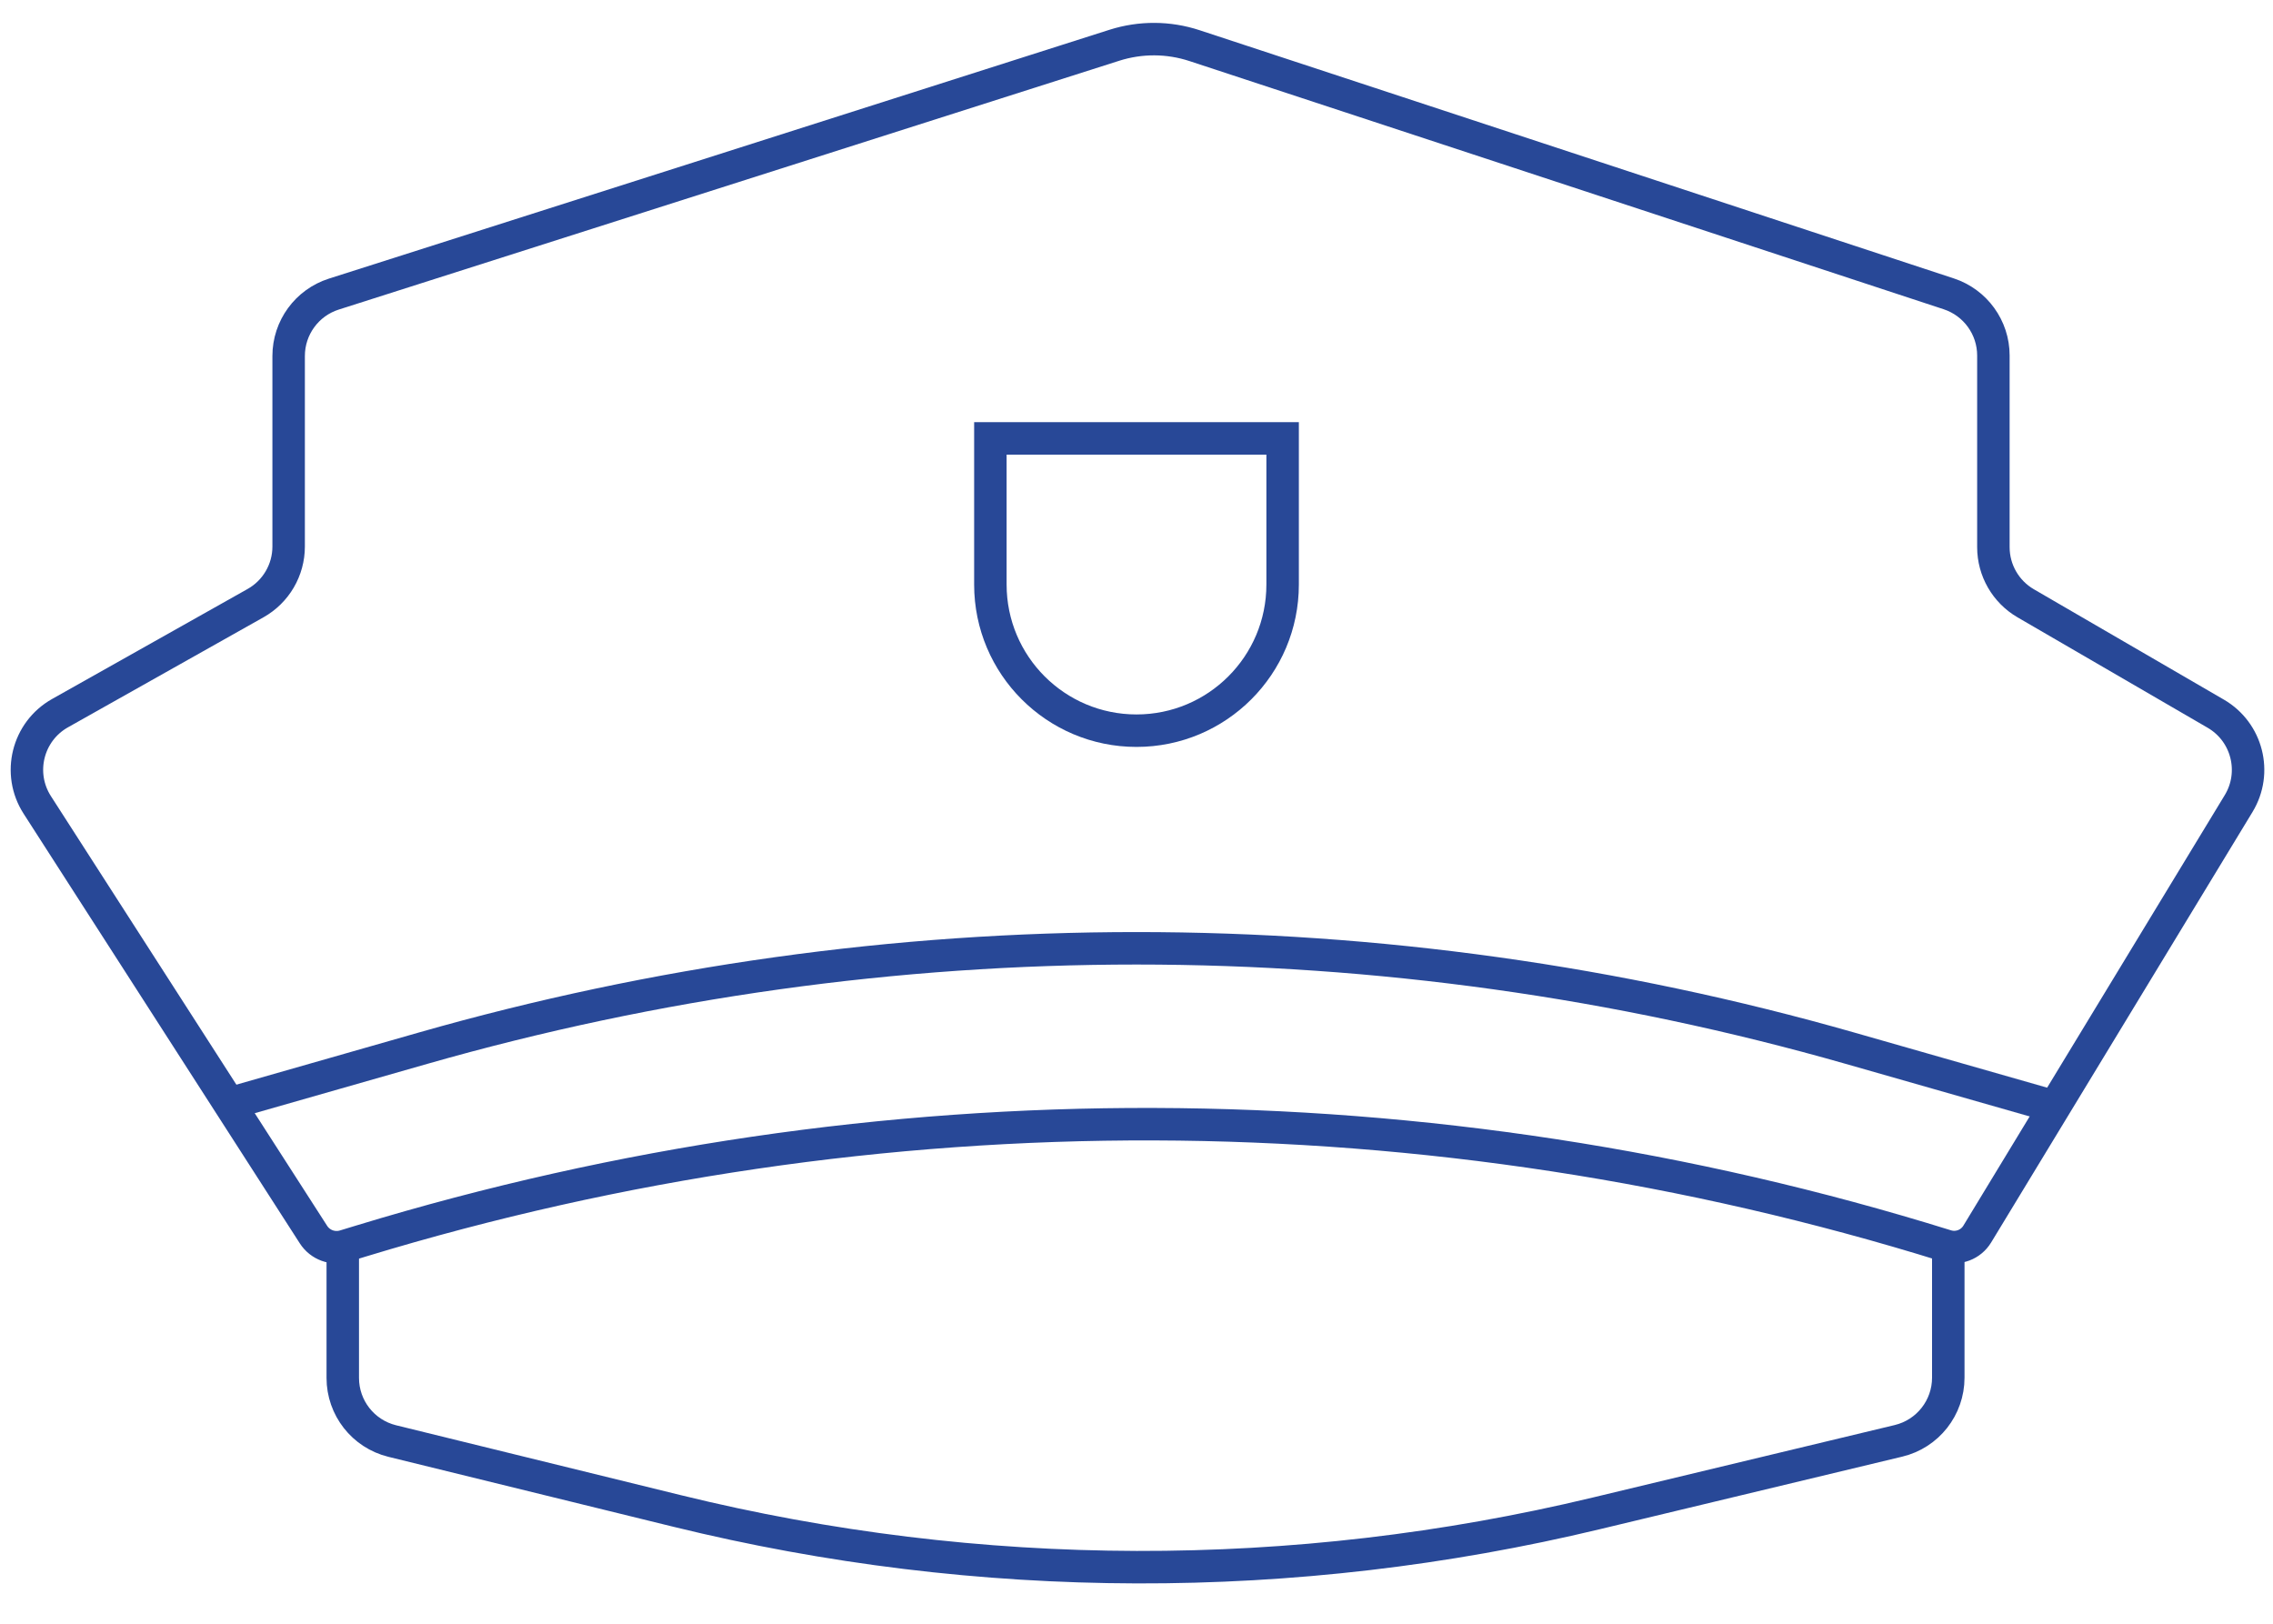
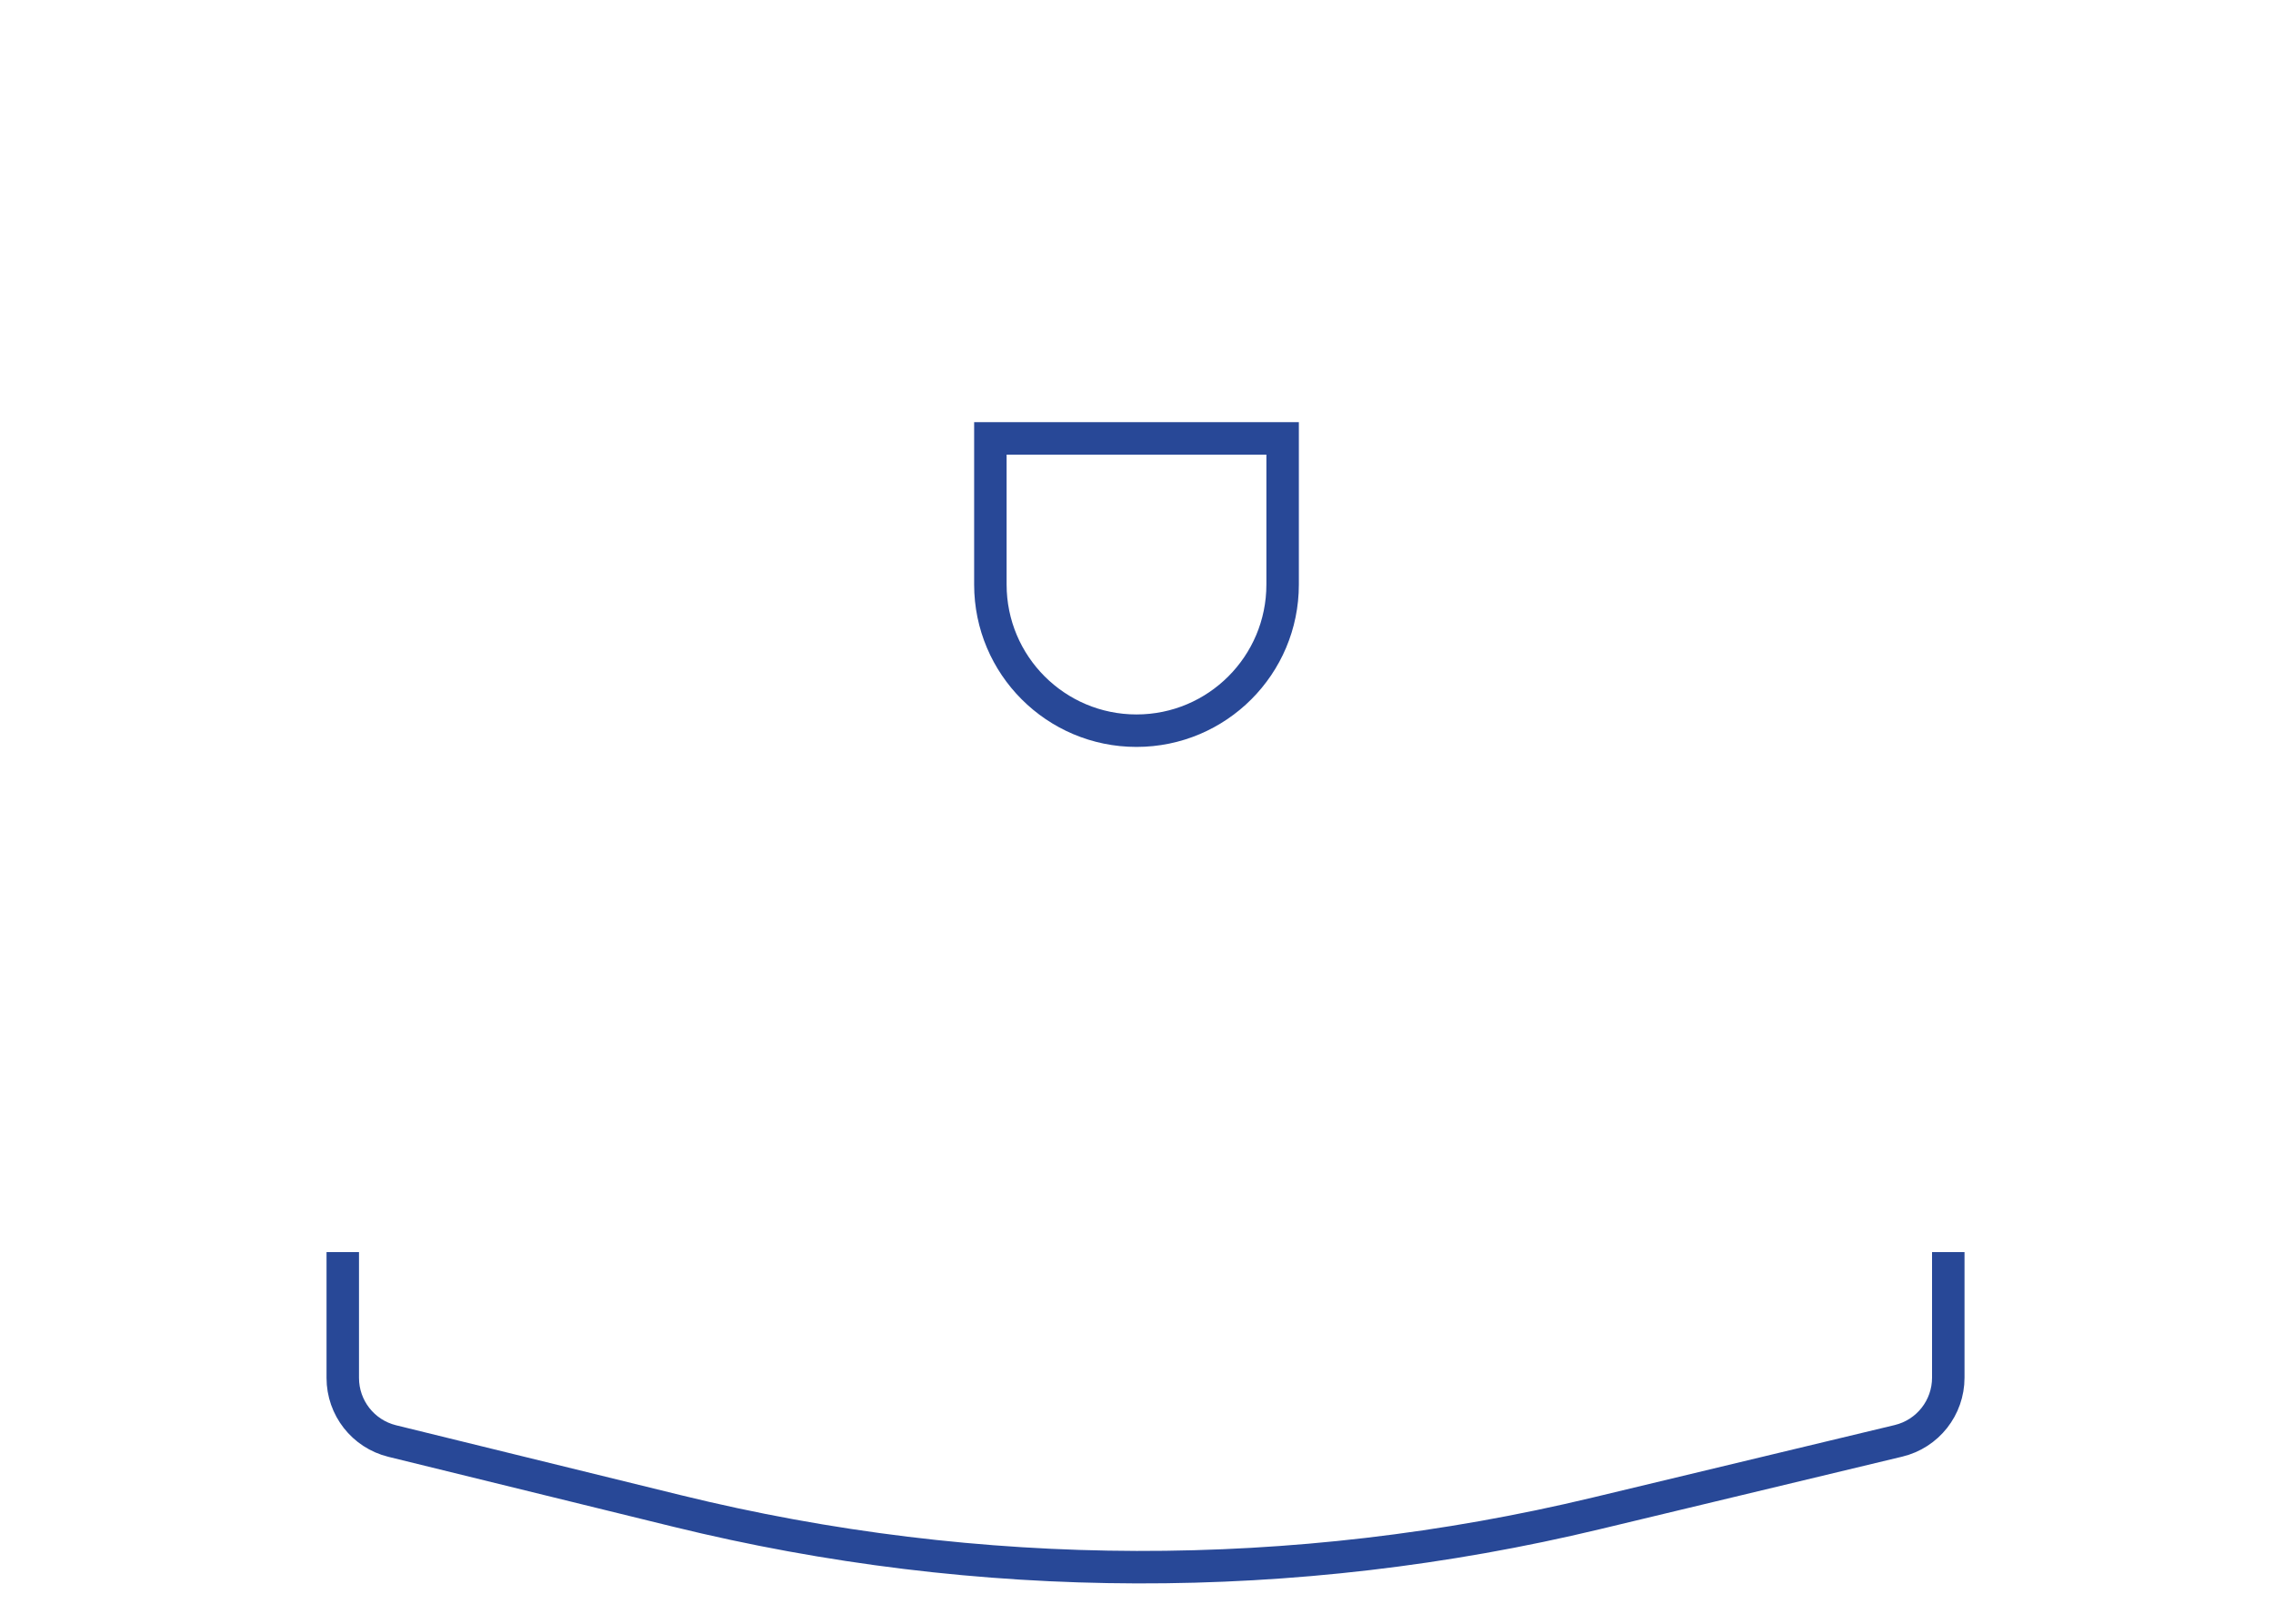
<svg xmlns="http://www.w3.org/2000/svg" width="70" height="50" viewBox="0 0 70 50" fill="none">
-   <path d="M1.147 24.785L9.654 38.017C9.859 38.336 10.25 38.479 10.613 38.369L11.128 38.212C27.045 33.368 44.05 33.42 59.936 38.363C60.3 38.476 60.694 38.327 60.892 38.001L68.942 24.743C69.523 23.786 69.205 22.538 68.236 21.976L62.385 18.578C61.768 18.22 61.389 17.561 61.389 16.849V10.947C61.389 10.084 60.834 9.318 60.014 9.048L36.786 1.405C35.986 1.142 35.124 1.138 34.321 1.393L10.281 9.056C9.452 9.32 8.889 10.091 8.889 10.962V16.83C8.889 17.553 8.499 18.219 7.869 18.573L1.849 21.96C0.846 22.524 0.525 23.817 1.147 24.785Z" stroke="#284897" />
  <path d="M10.556 38.556V42.431C10.556 43.352 11.184 44.154 12.079 44.374L20.856 46.528C30.151 48.81 39.856 48.835 49.161 46.601L58.467 44.368C59.366 44.152 60 43.348 60 42.423V38.556" stroke="#284897" />
-   <path d="M7 34L13.022 32.279C27.387 28.175 42.613 28.175 56.978 32.279L63 34" stroke="#284897" />
  <path d="M30.5 13.5H35H39.5V18C39.5 20.485 37.485 22.5 35 22.5C32.515 22.5 30.5 20.485 30.5 18V13.5Z" stroke="#284897" />
</svg>